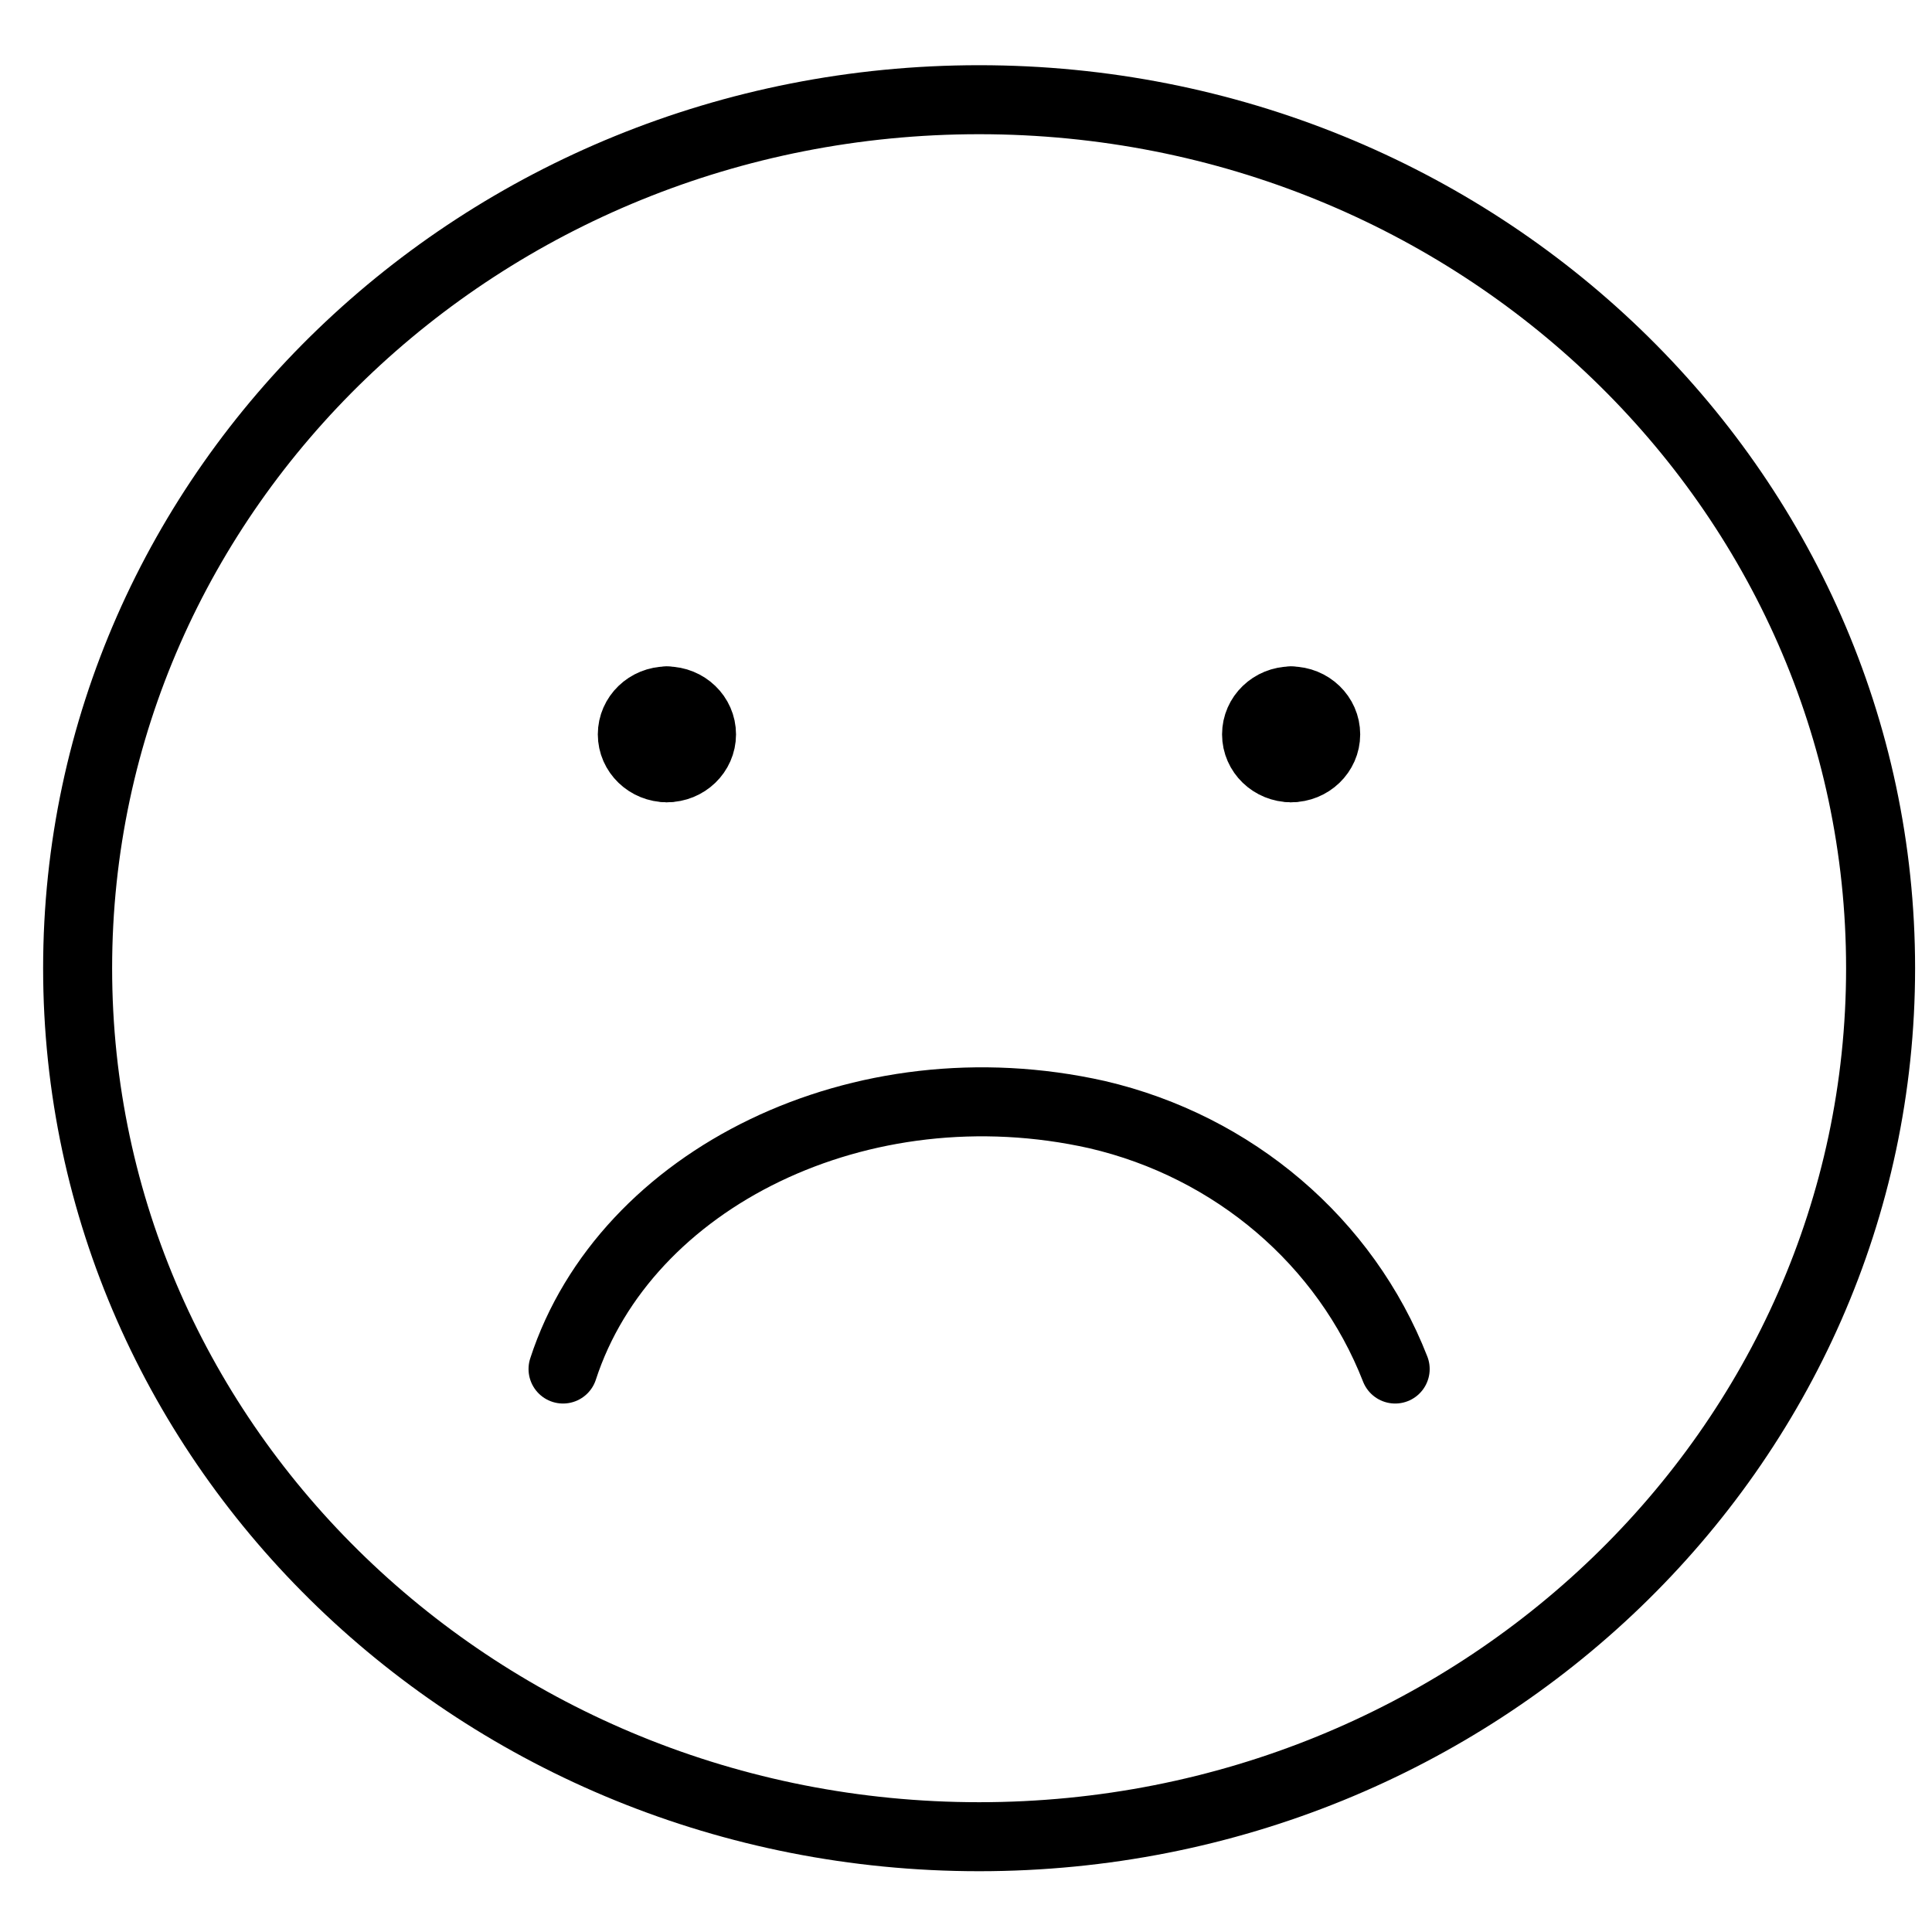
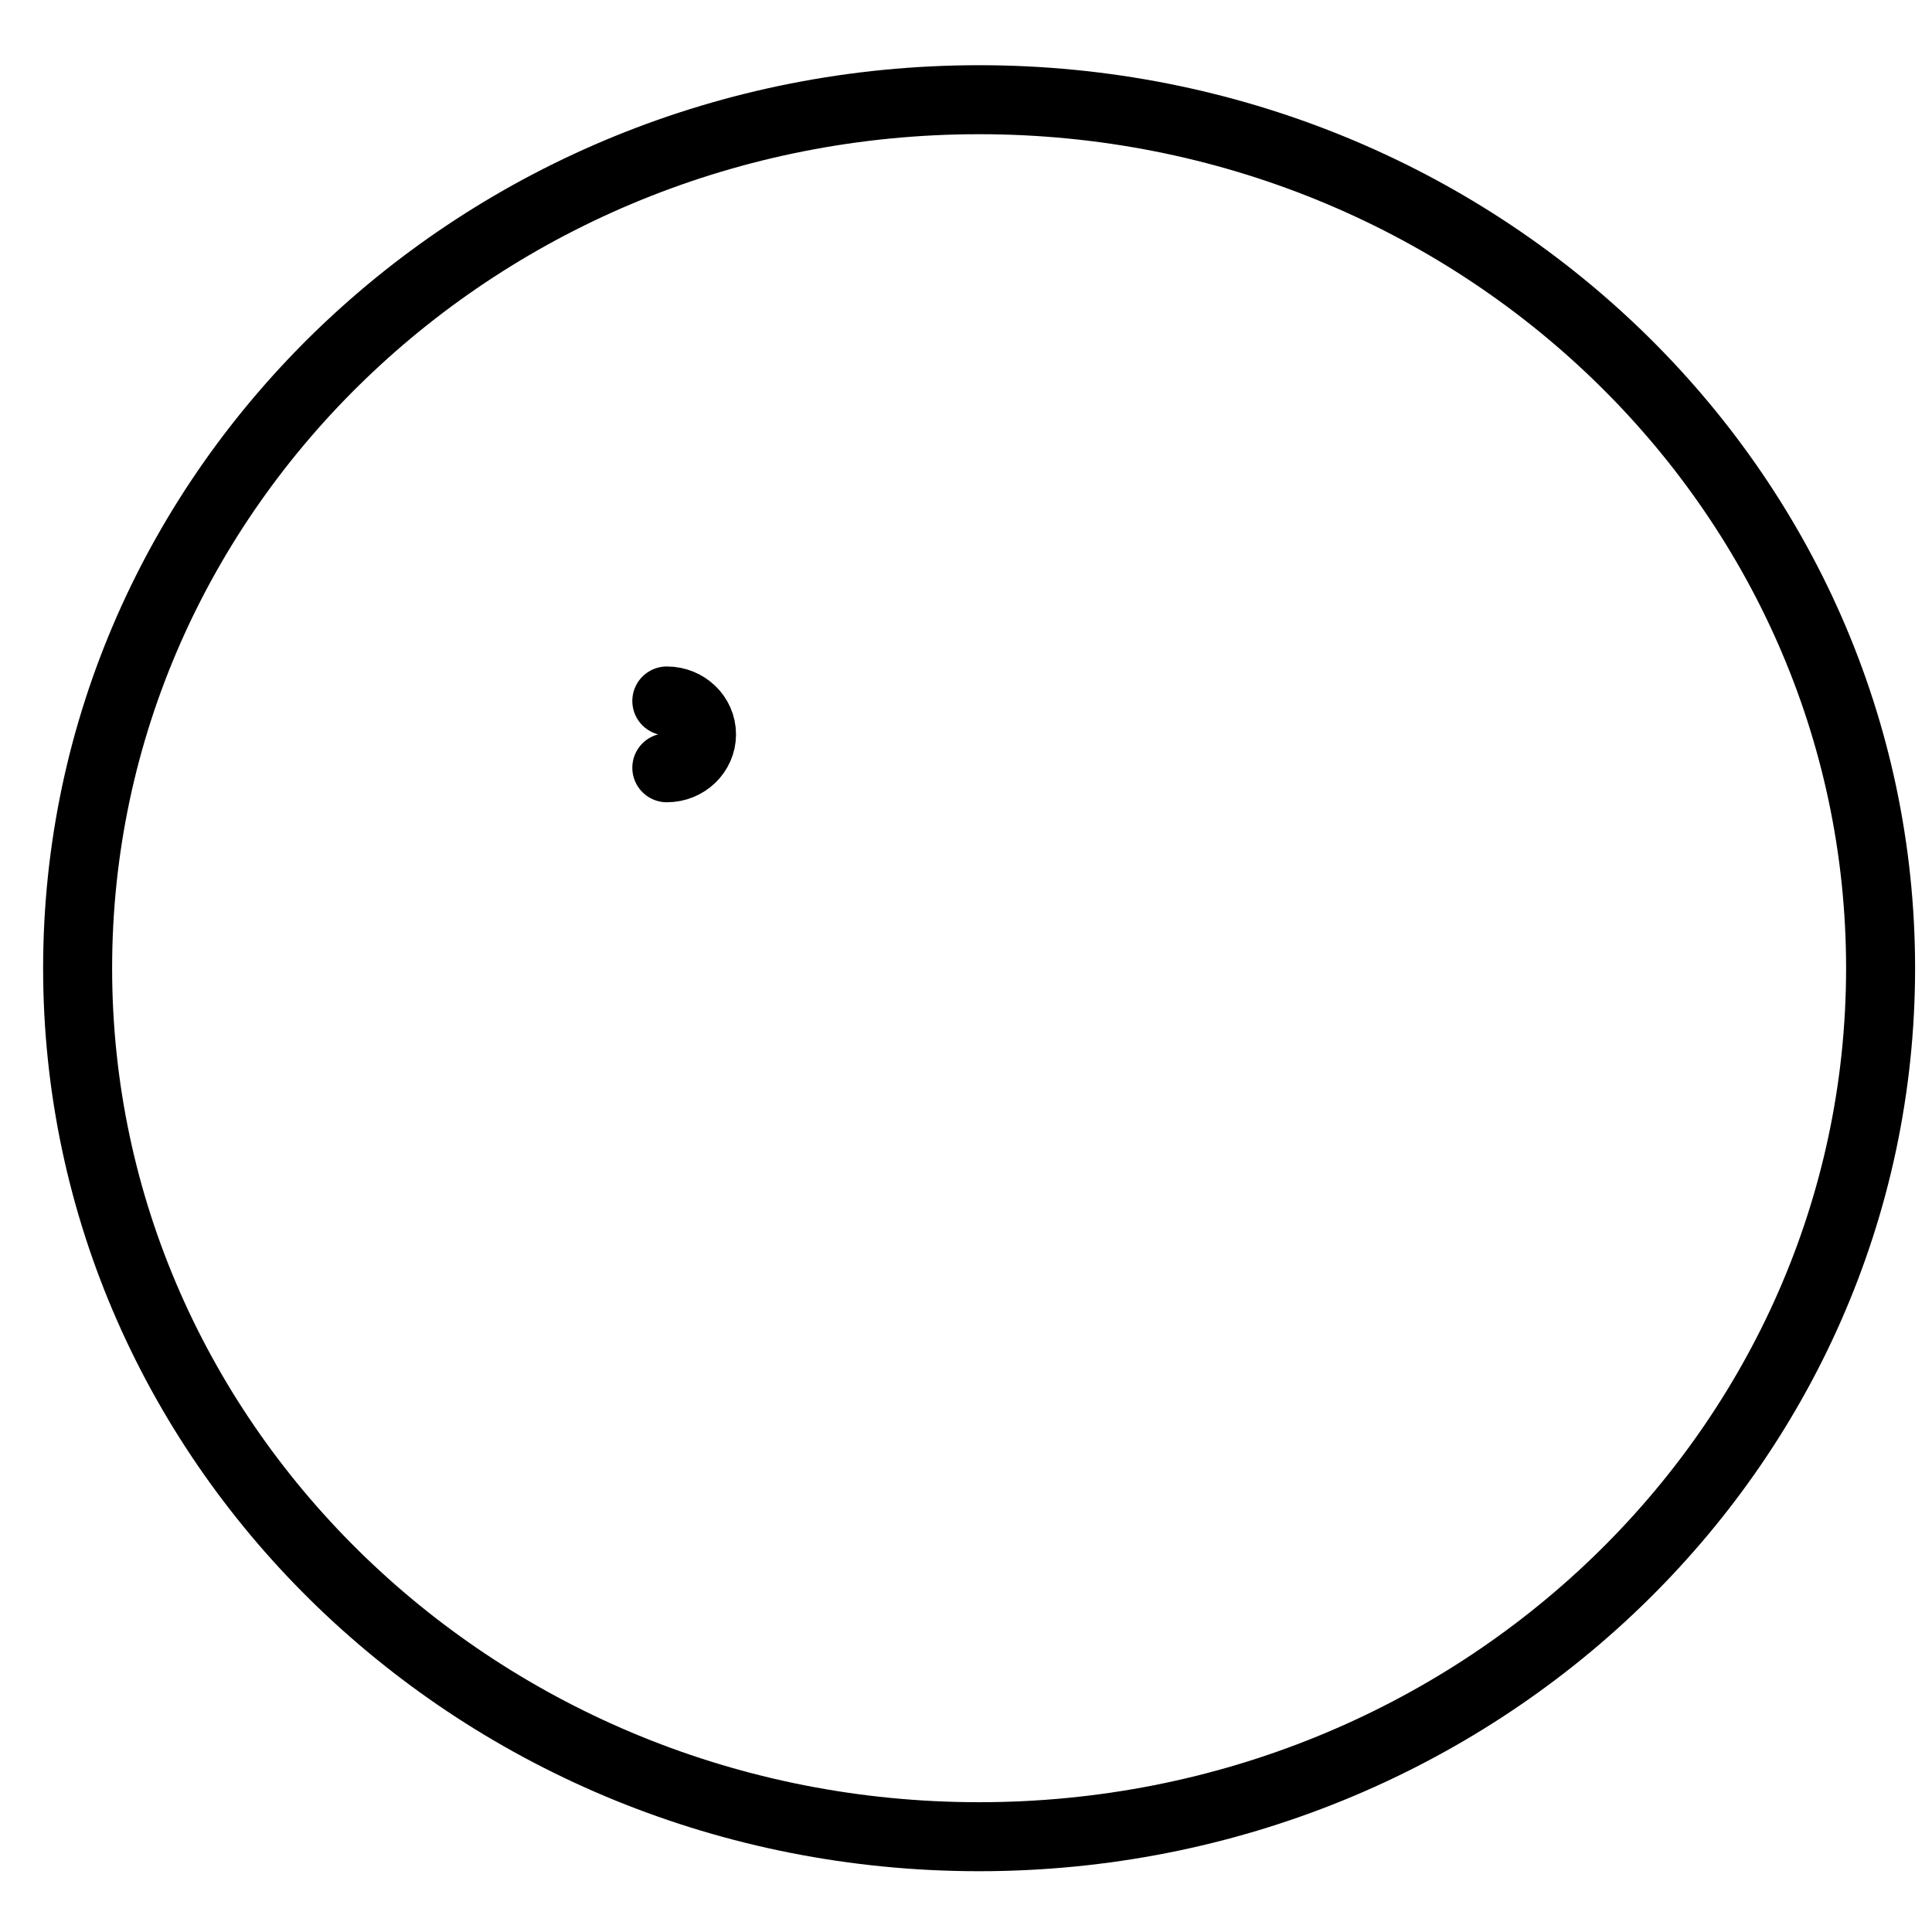
<svg xmlns="http://www.w3.org/2000/svg" width="28" height="28" viewBox="0 0 28 28" fill="none">
-   <path d="M9.667 11.127C9.389 11.127 9.164 10.91 9.164 10.643C9.164 10.376 9.389 10.159 9.667 10.159" stroke="black" stroke-linecap="round" stroke-linejoin="round" />
  <path d="M9.664 11.127C9.942 11.127 10.167 10.91 10.167 10.643C10.167 10.376 9.942 10.159 9.664 10.159" stroke="black" stroke-linecap="round" stroke-linejoin="round" />
-   <path d="M18.713 11.127C18.436 11.127 18.211 10.91 18.211 10.643C18.211 10.376 18.436 10.159 18.713 10.159" stroke="black" stroke-linecap="round" stroke-linejoin="round" />
-   <path d="M18.711 11.127C18.988 11.127 19.213 10.91 19.213 10.643C19.213 10.376 18.988 10.159 18.711 10.159" stroke="black" stroke-linecap="round" stroke-linejoin="round" />
  <path d="M14.19 26.619C21.406 26.619 27.255 20.983 27.255 14.032C27.255 7.08 21.406 1.445 14.19 1.445C6.974 1.445 1.125 7.08 1.125 14.032C1.125 20.983 6.974 26.619 14.19 26.619Z" stroke="black" stroke-linecap="round" stroke-linejoin="round" />
-   <path d="M8.16 19.841C9.06 17.076 12.48 15.386 15.9 16.154C17.88 16.615 19.5 17.997 20.22 19.841" stroke="black" stroke-linecap="round" stroke-linejoin="round" />
</svg>